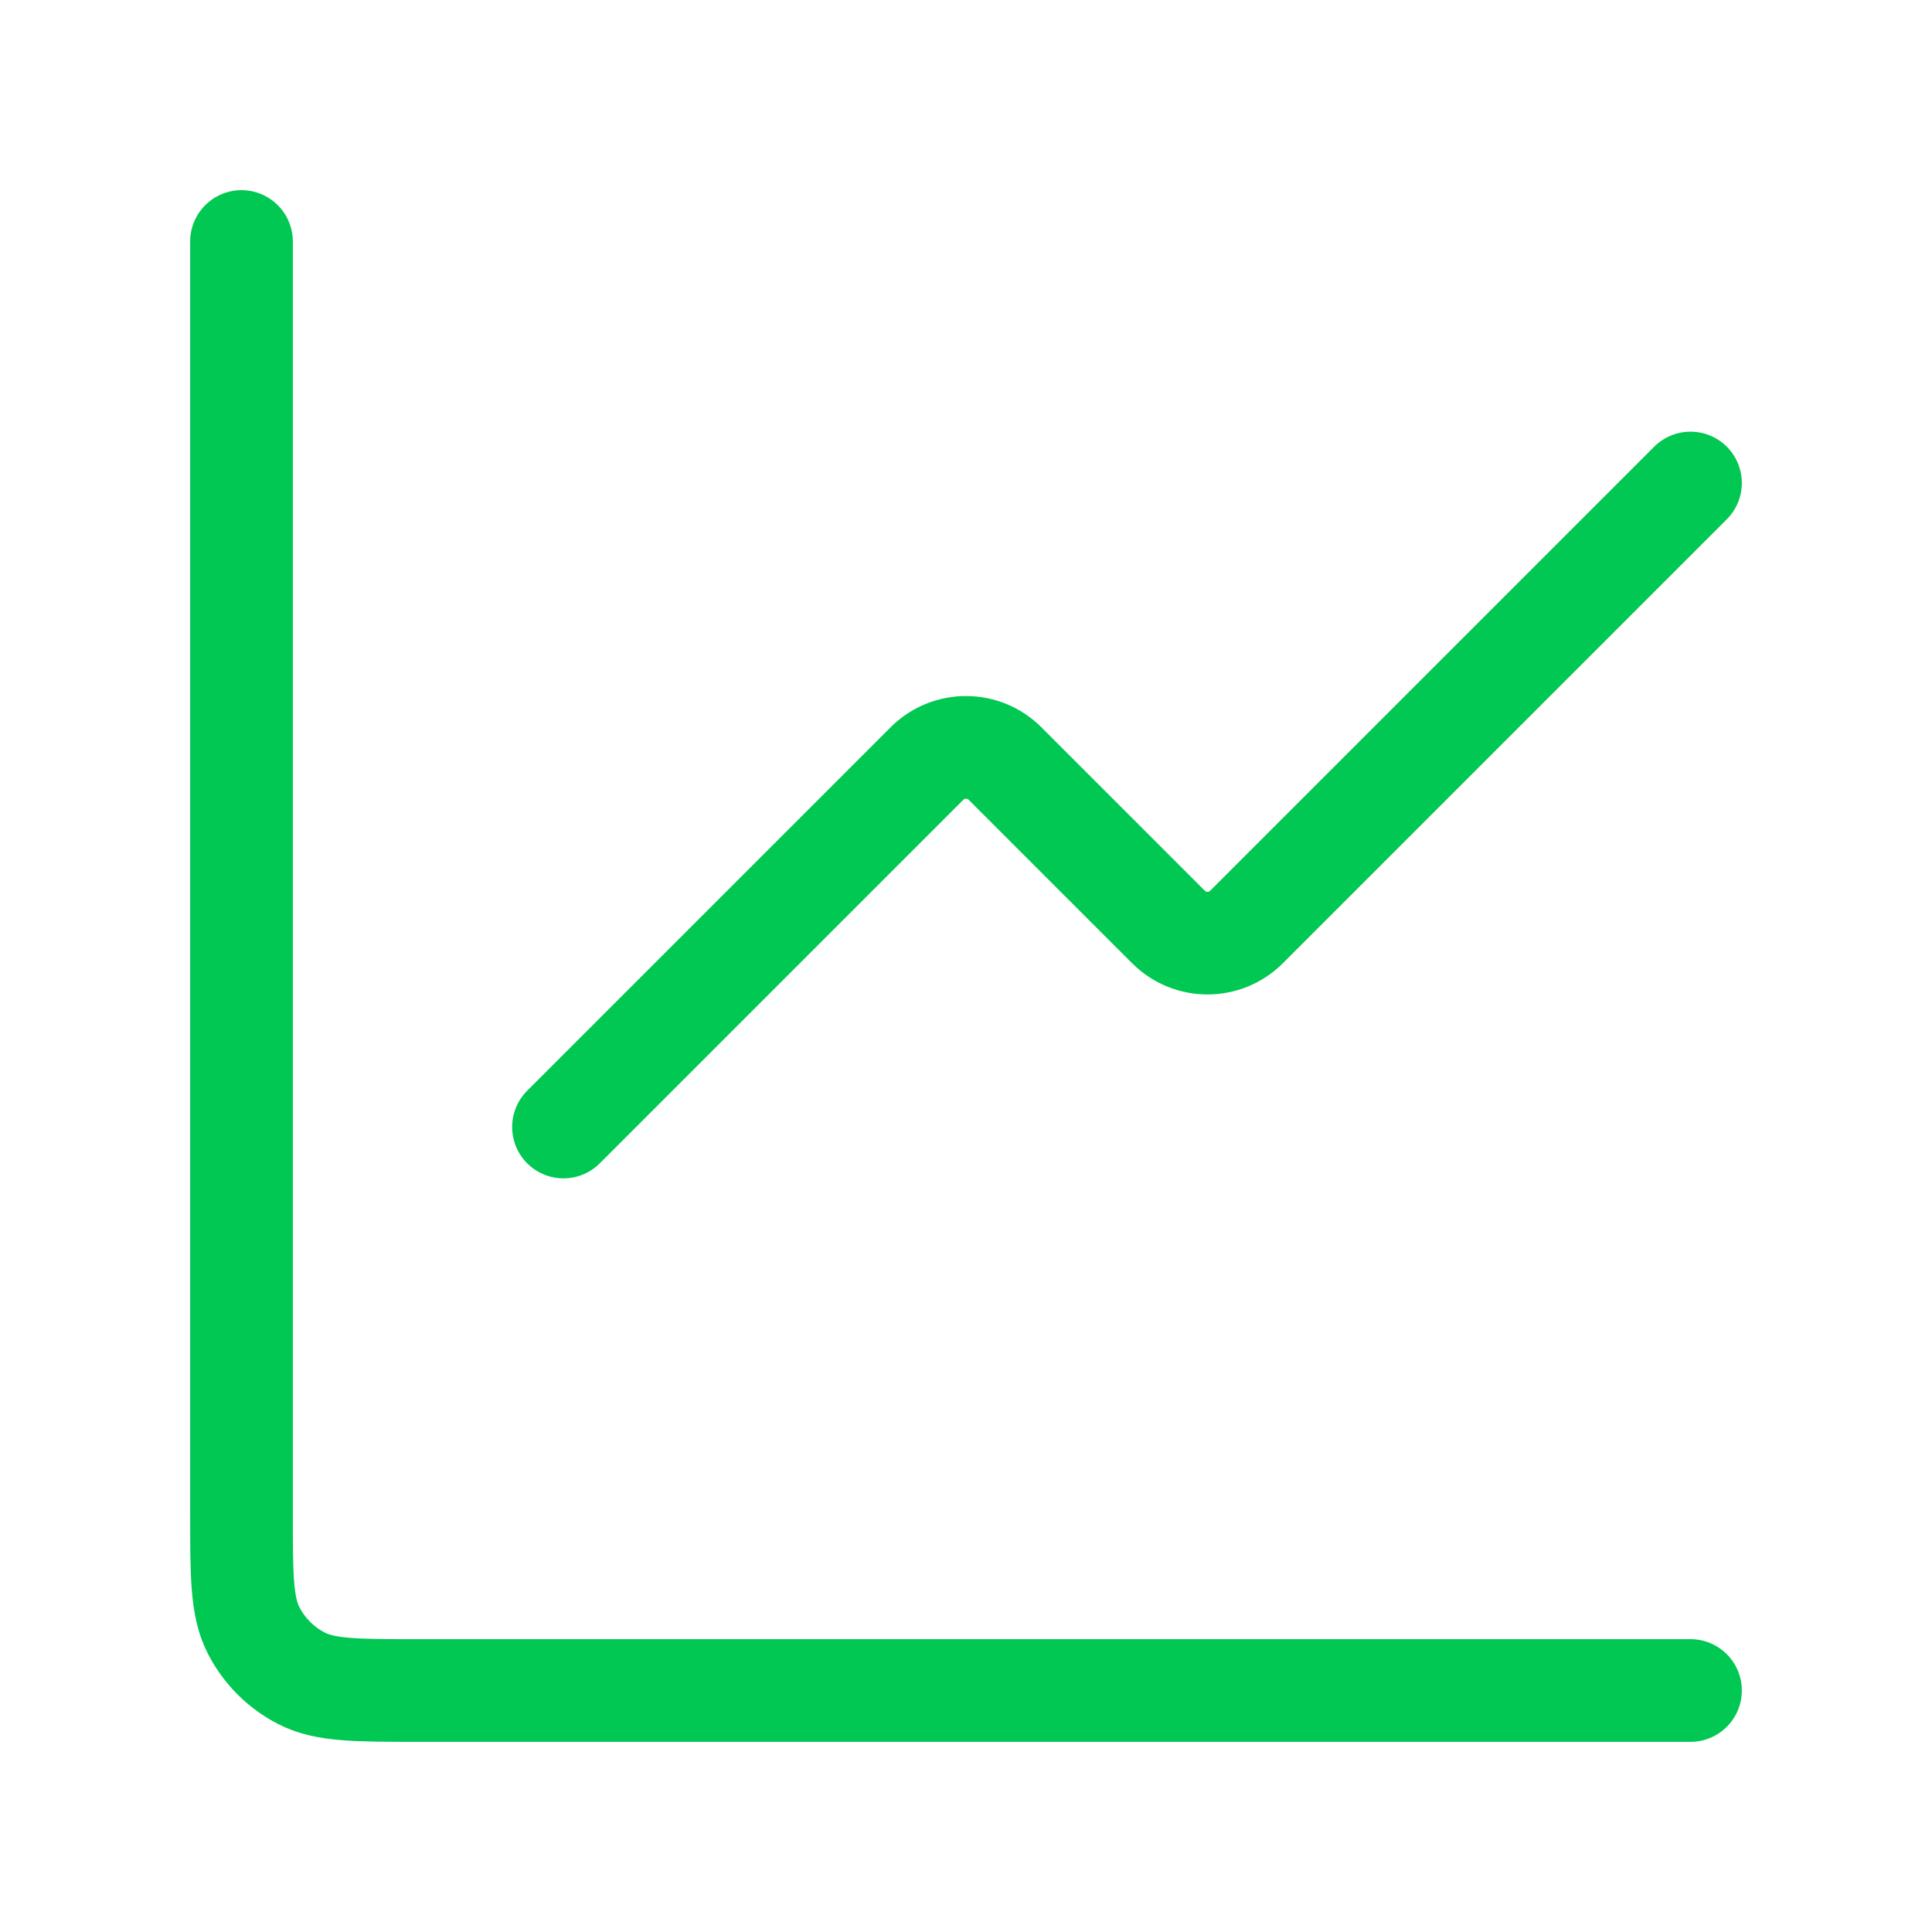
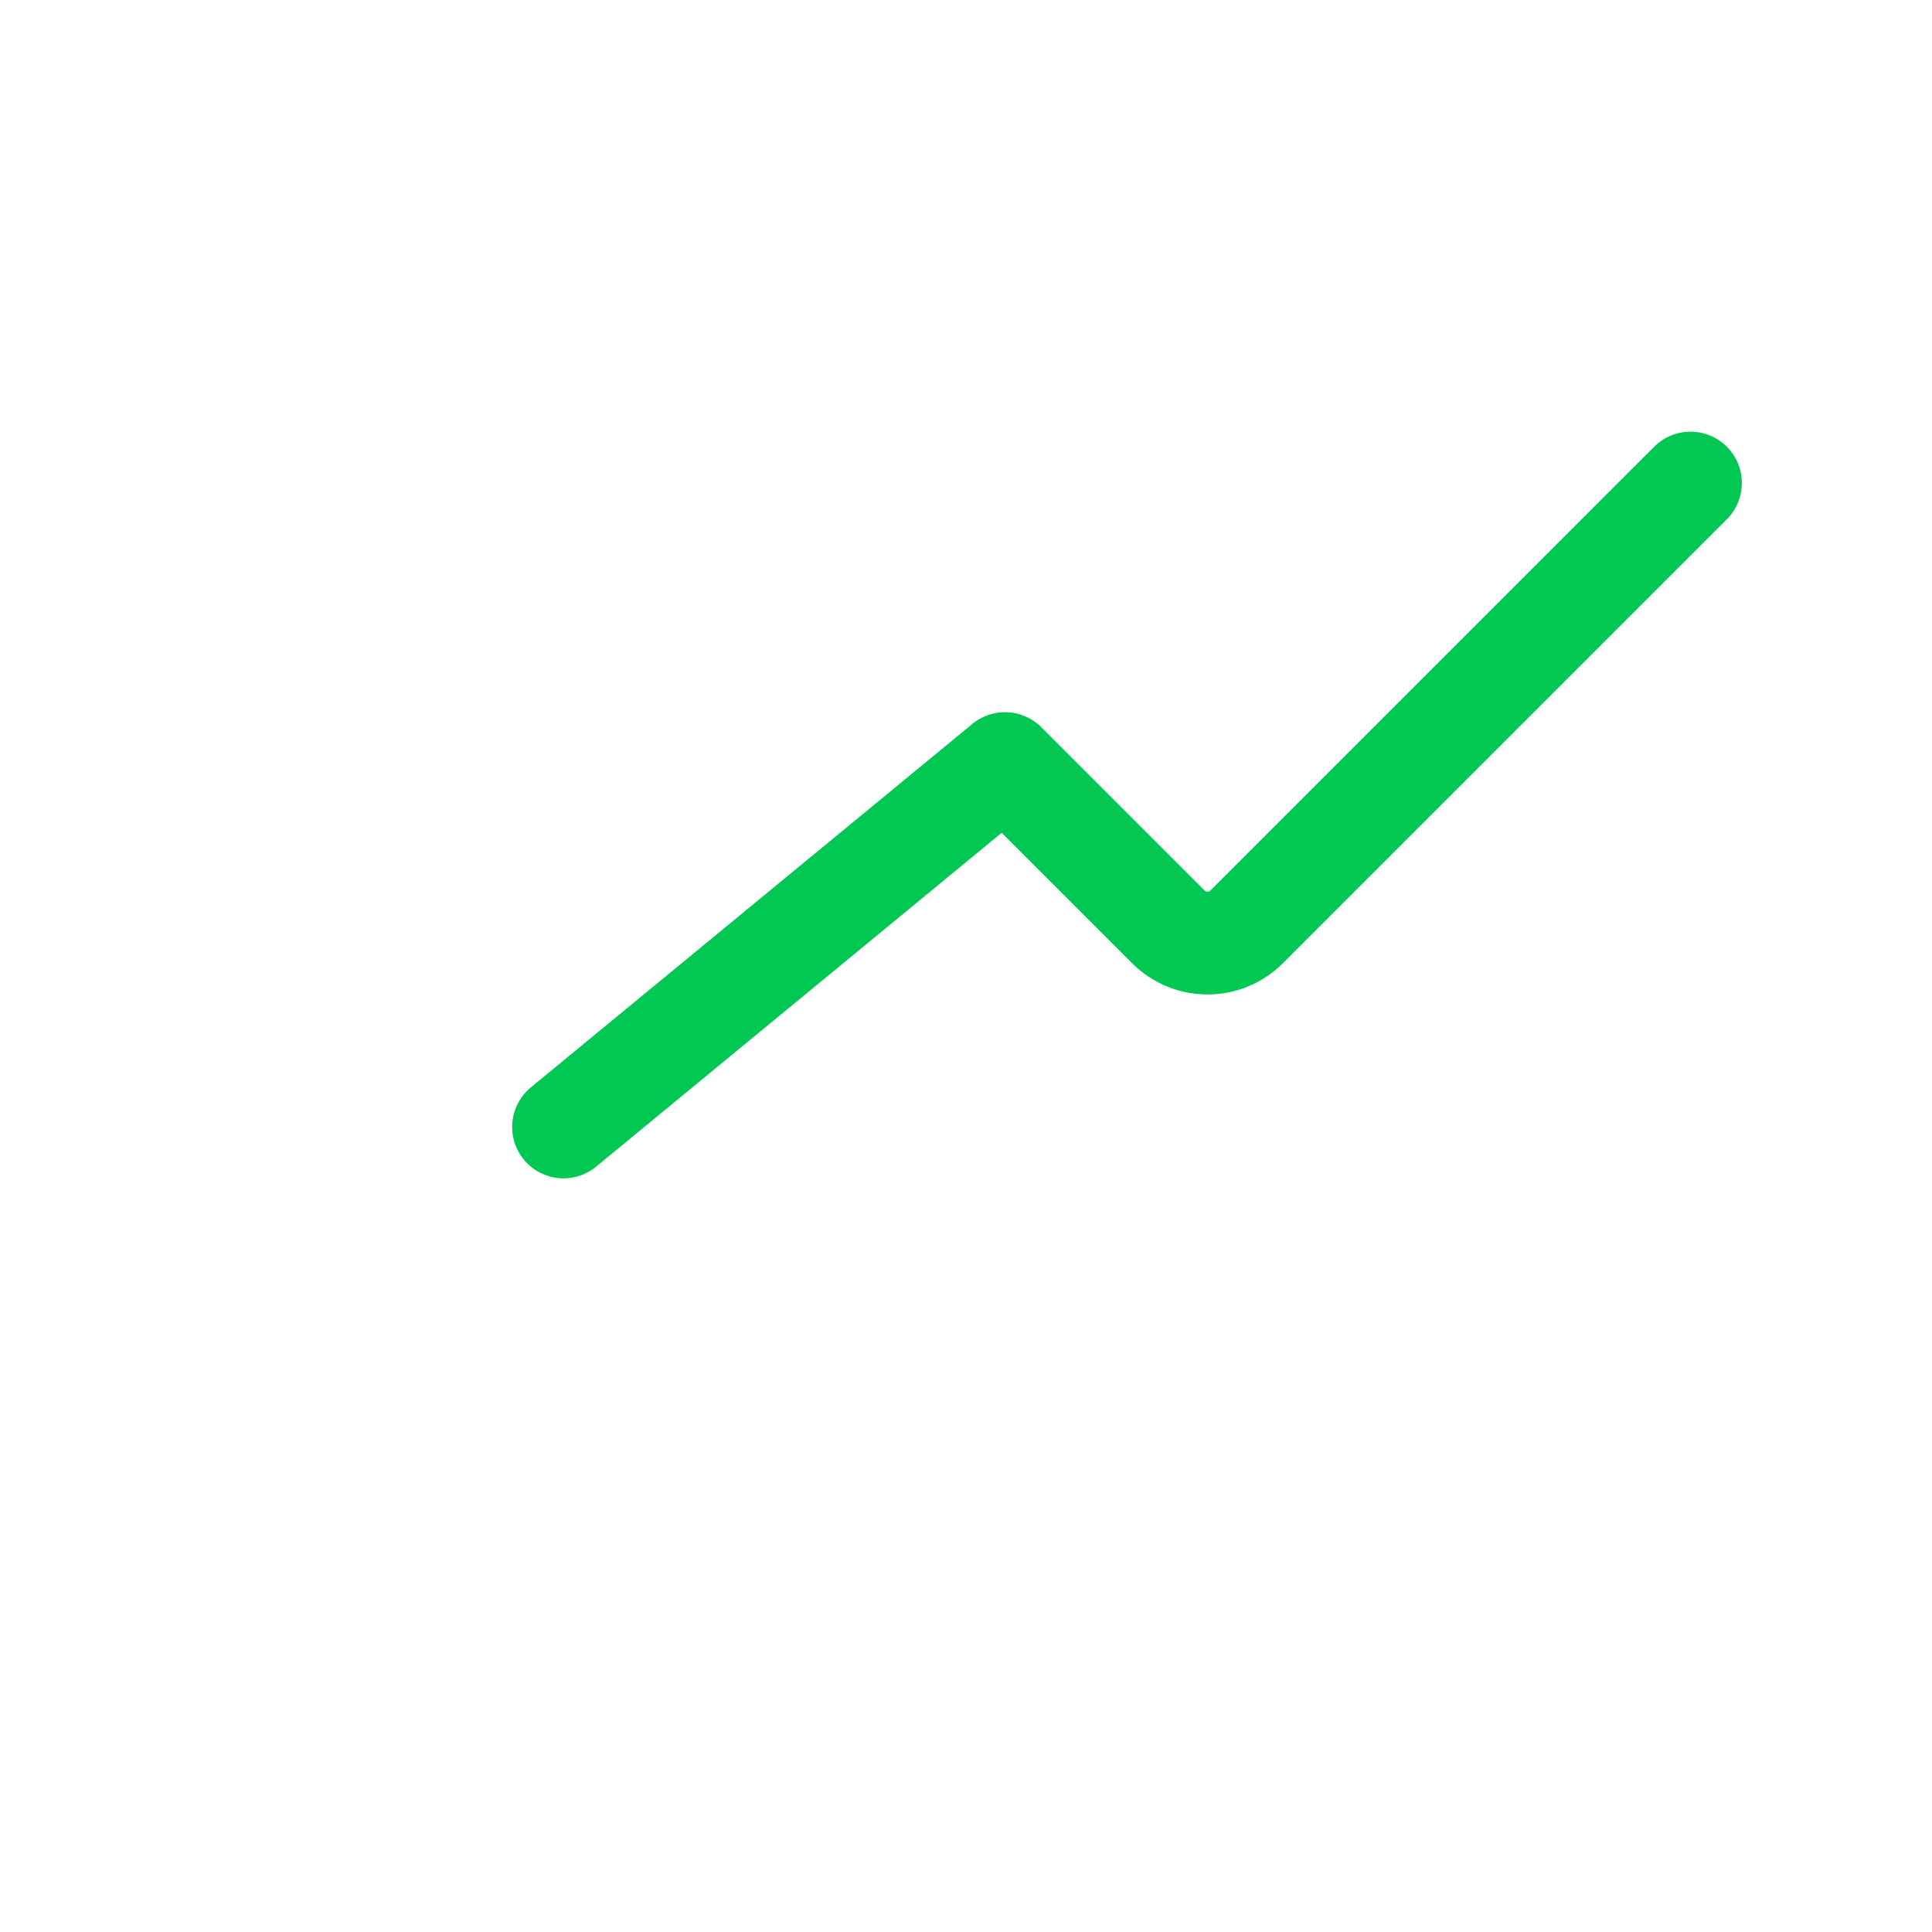
<svg xmlns="http://www.w3.org/2000/svg" width="35" height="35" viewBox="0 0 35 35" fill="none">
-   <path d="M30.625 8.75L22.582 16.793C22.192 17.183 21.558 17.183 21.168 16.793L18.207 13.832C17.817 13.442 17.183 13.442 16.793 13.832L10.208 20.417" stroke="#00C852" stroke-width="1.86" stroke-linecap="round" stroke-linejoin="round" />
-   <path d="M4.375 4.375V27.425C4.375 28.545 4.375 29.105 4.593 29.533C4.785 29.909 5.091 30.215 5.467 30.407C5.895 30.625 6.455 30.625 7.575 30.625H30.625" stroke="#00C852" stroke-width="1.86" stroke-linecap="round" />
+   <path d="M30.625 8.75L22.582 16.793C22.192 17.183 21.558 17.183 21.168 16.793L18.207 13.832L10.208 20.417" stroke="#00C852" stroke-width="1.86" stroke-linecap="round" stroke-linejoin="round" />
</svg>